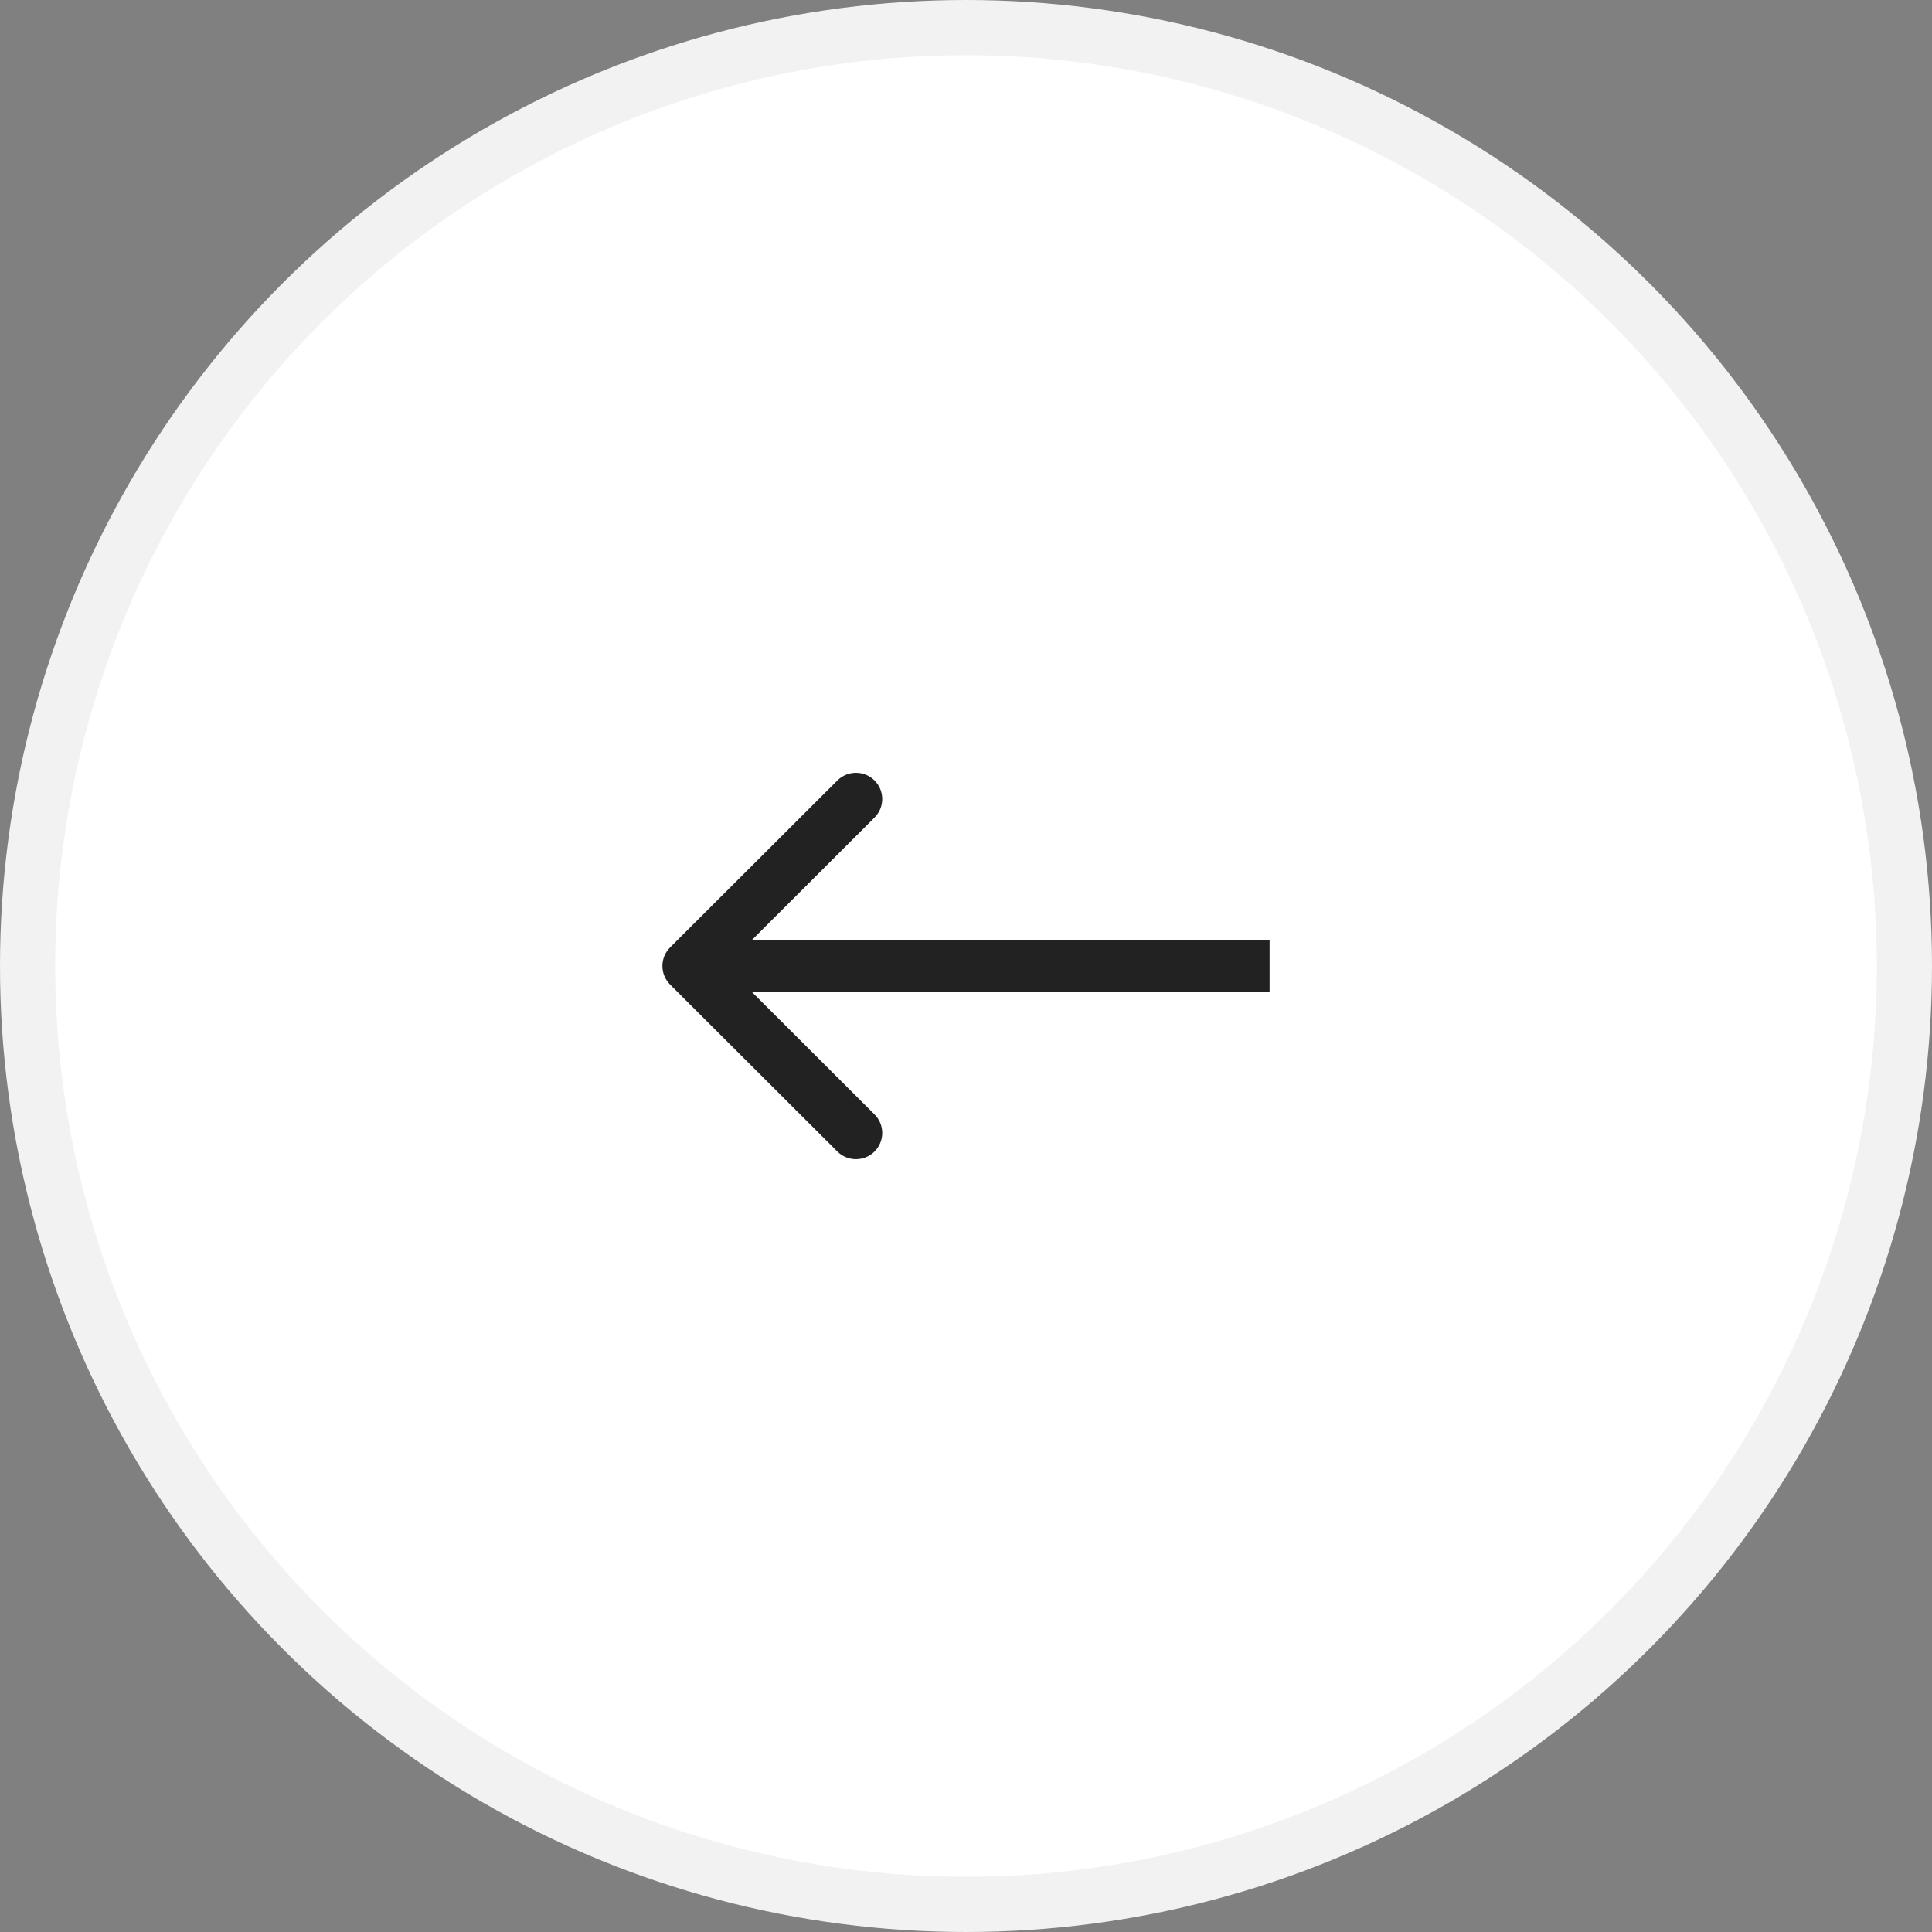
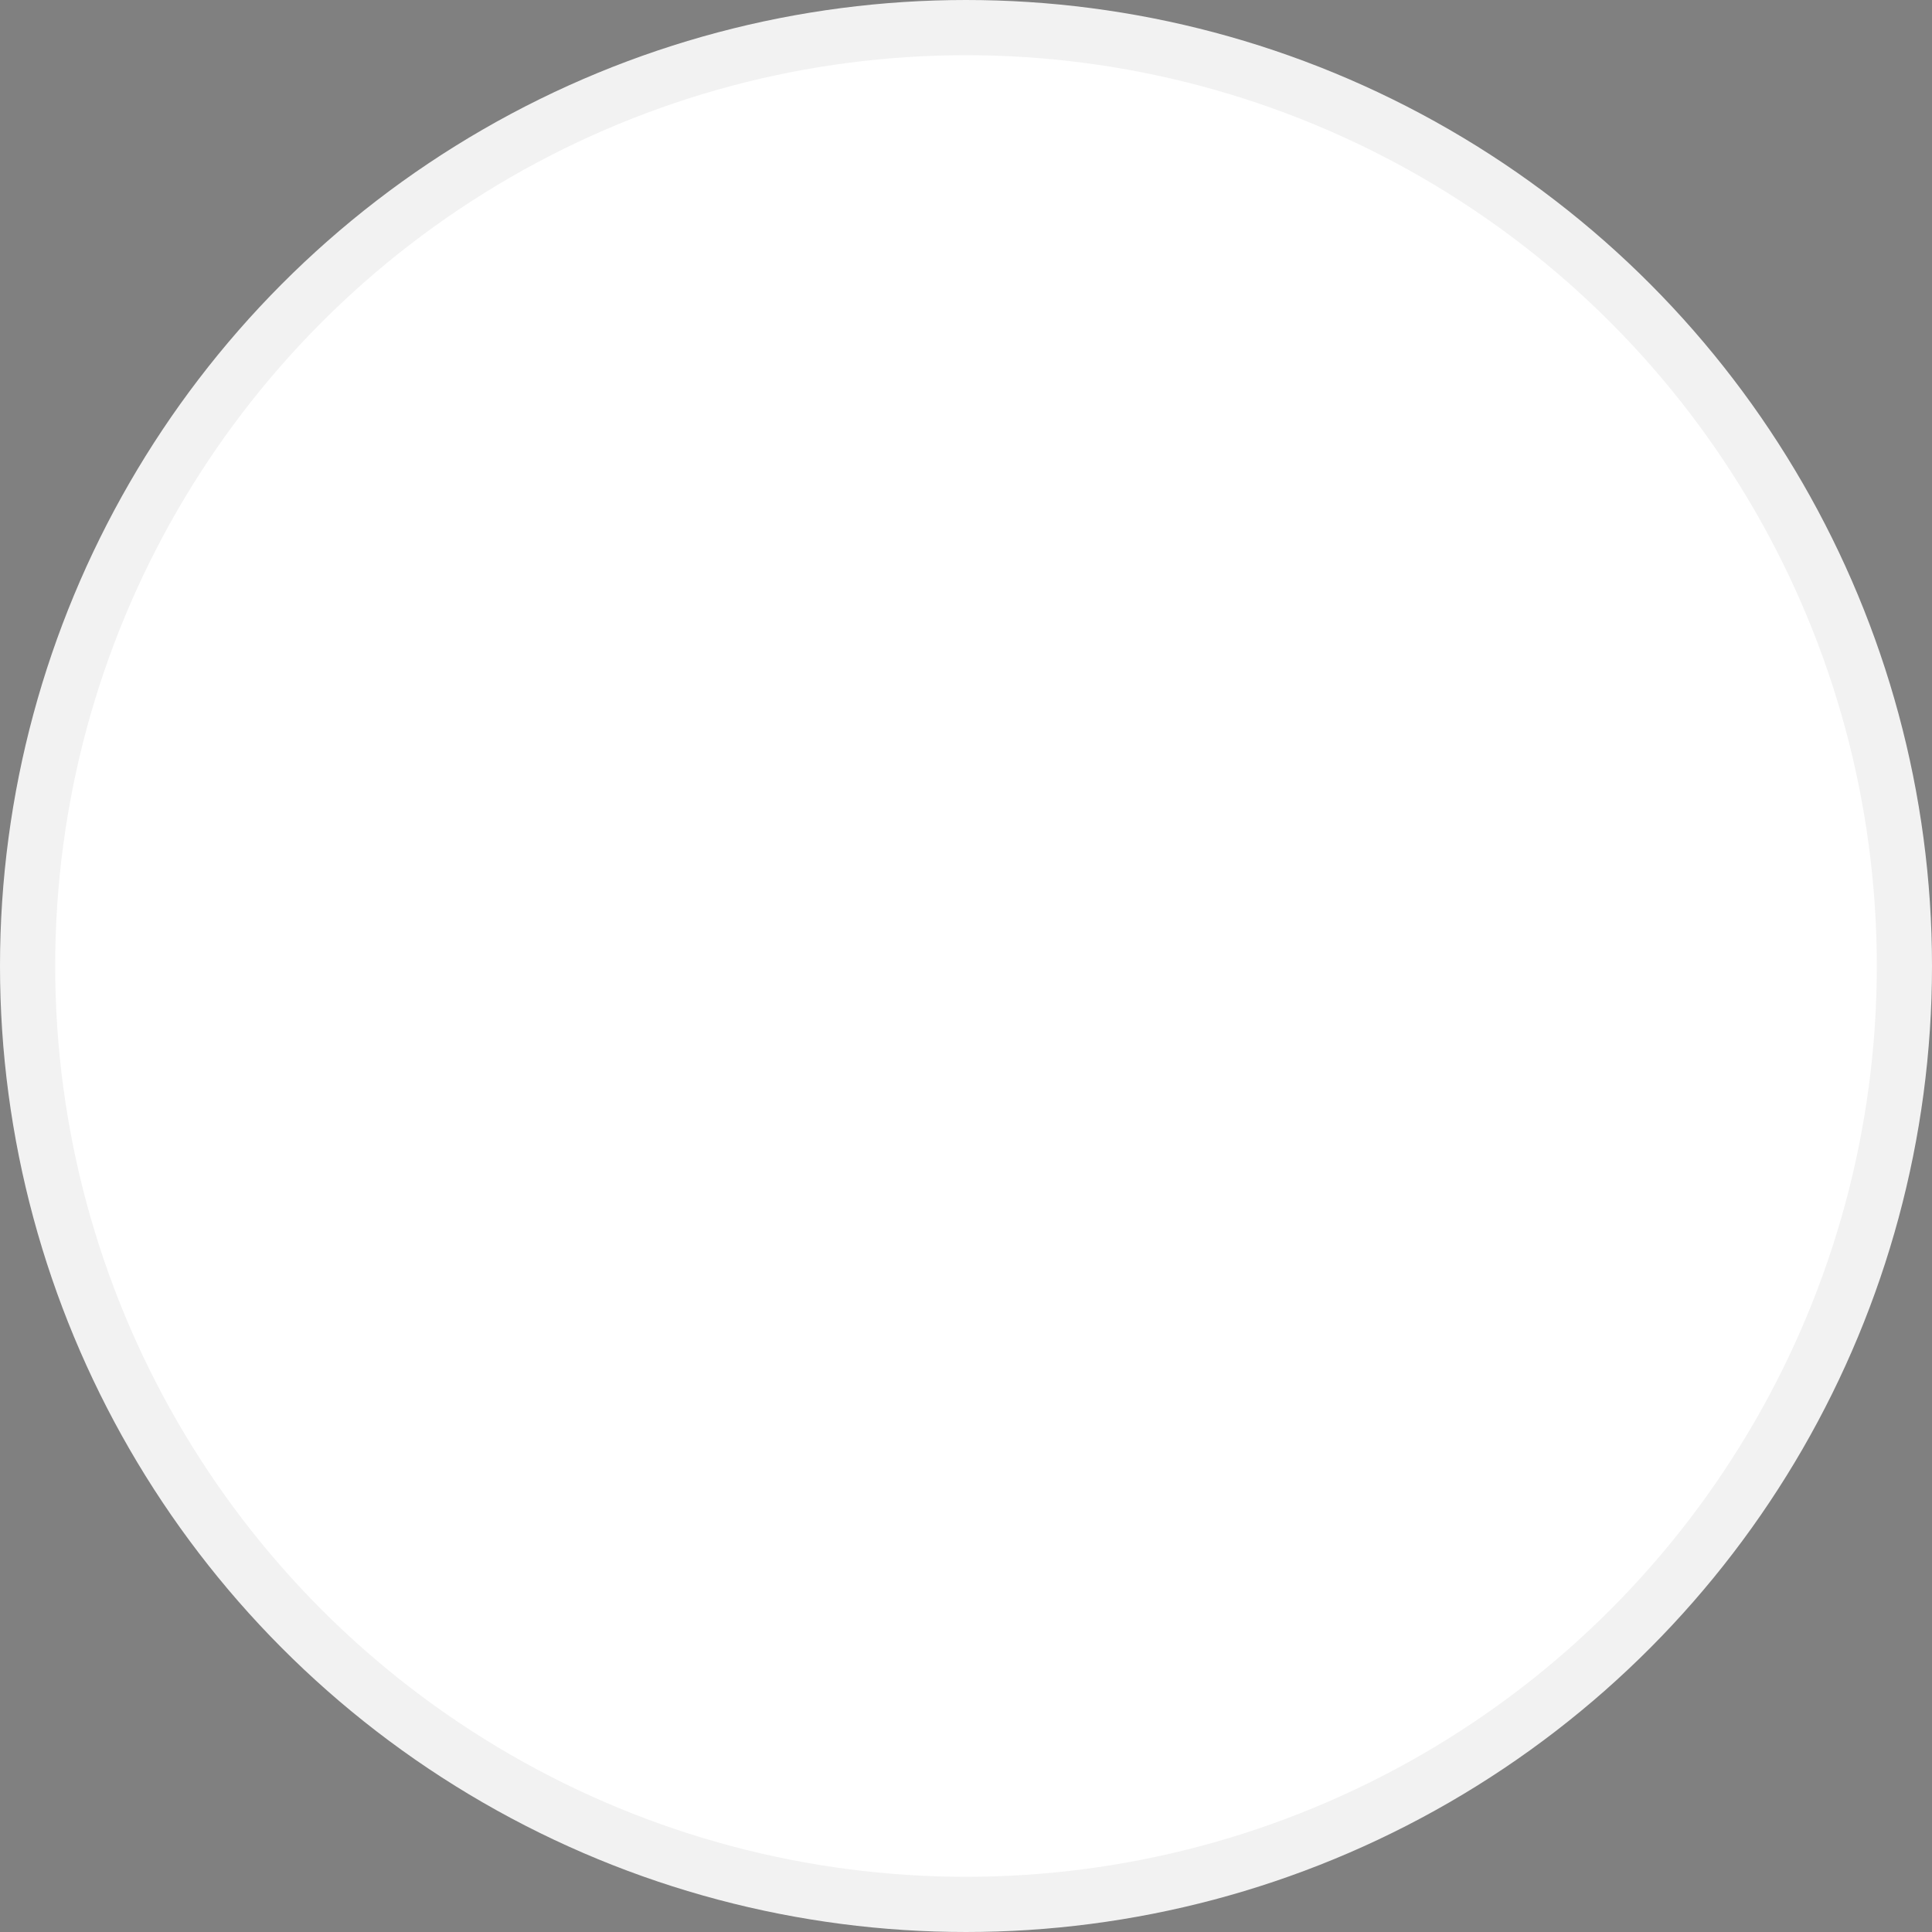
<svg xmlns="http://www.w3.org/2000/svg" width="35" height="35" viewBox="0 0 35 35" fill="none">
  <rect x="0" y="0" width="35" height="35" fill="#808080" stroke="none" />
  <circle cx="17.5" cy="17.5" r="17" transform="rotate(-180 17.5 17.5)" fill="white" stroke="#F2F2F2" />
-   <path d="M15.843 20.861C15.657 21.046 15.356 21.046 15.17 20.861L12.139 17.836C11.954 17.65 11.954 17.349 12.139 17.164L15.17 14.139C15.356 13.954 15.657 13.954 15.843 14.139C16.029 14.325 16.029 14.626 15.843 14.811L13.626 17.025L23 17.025L23 17.975L13.626 17.975L15.843 20.189C16.029 20.374 16.029 20.675 15.843 20.861Z" fill="#222222" />
</svg>